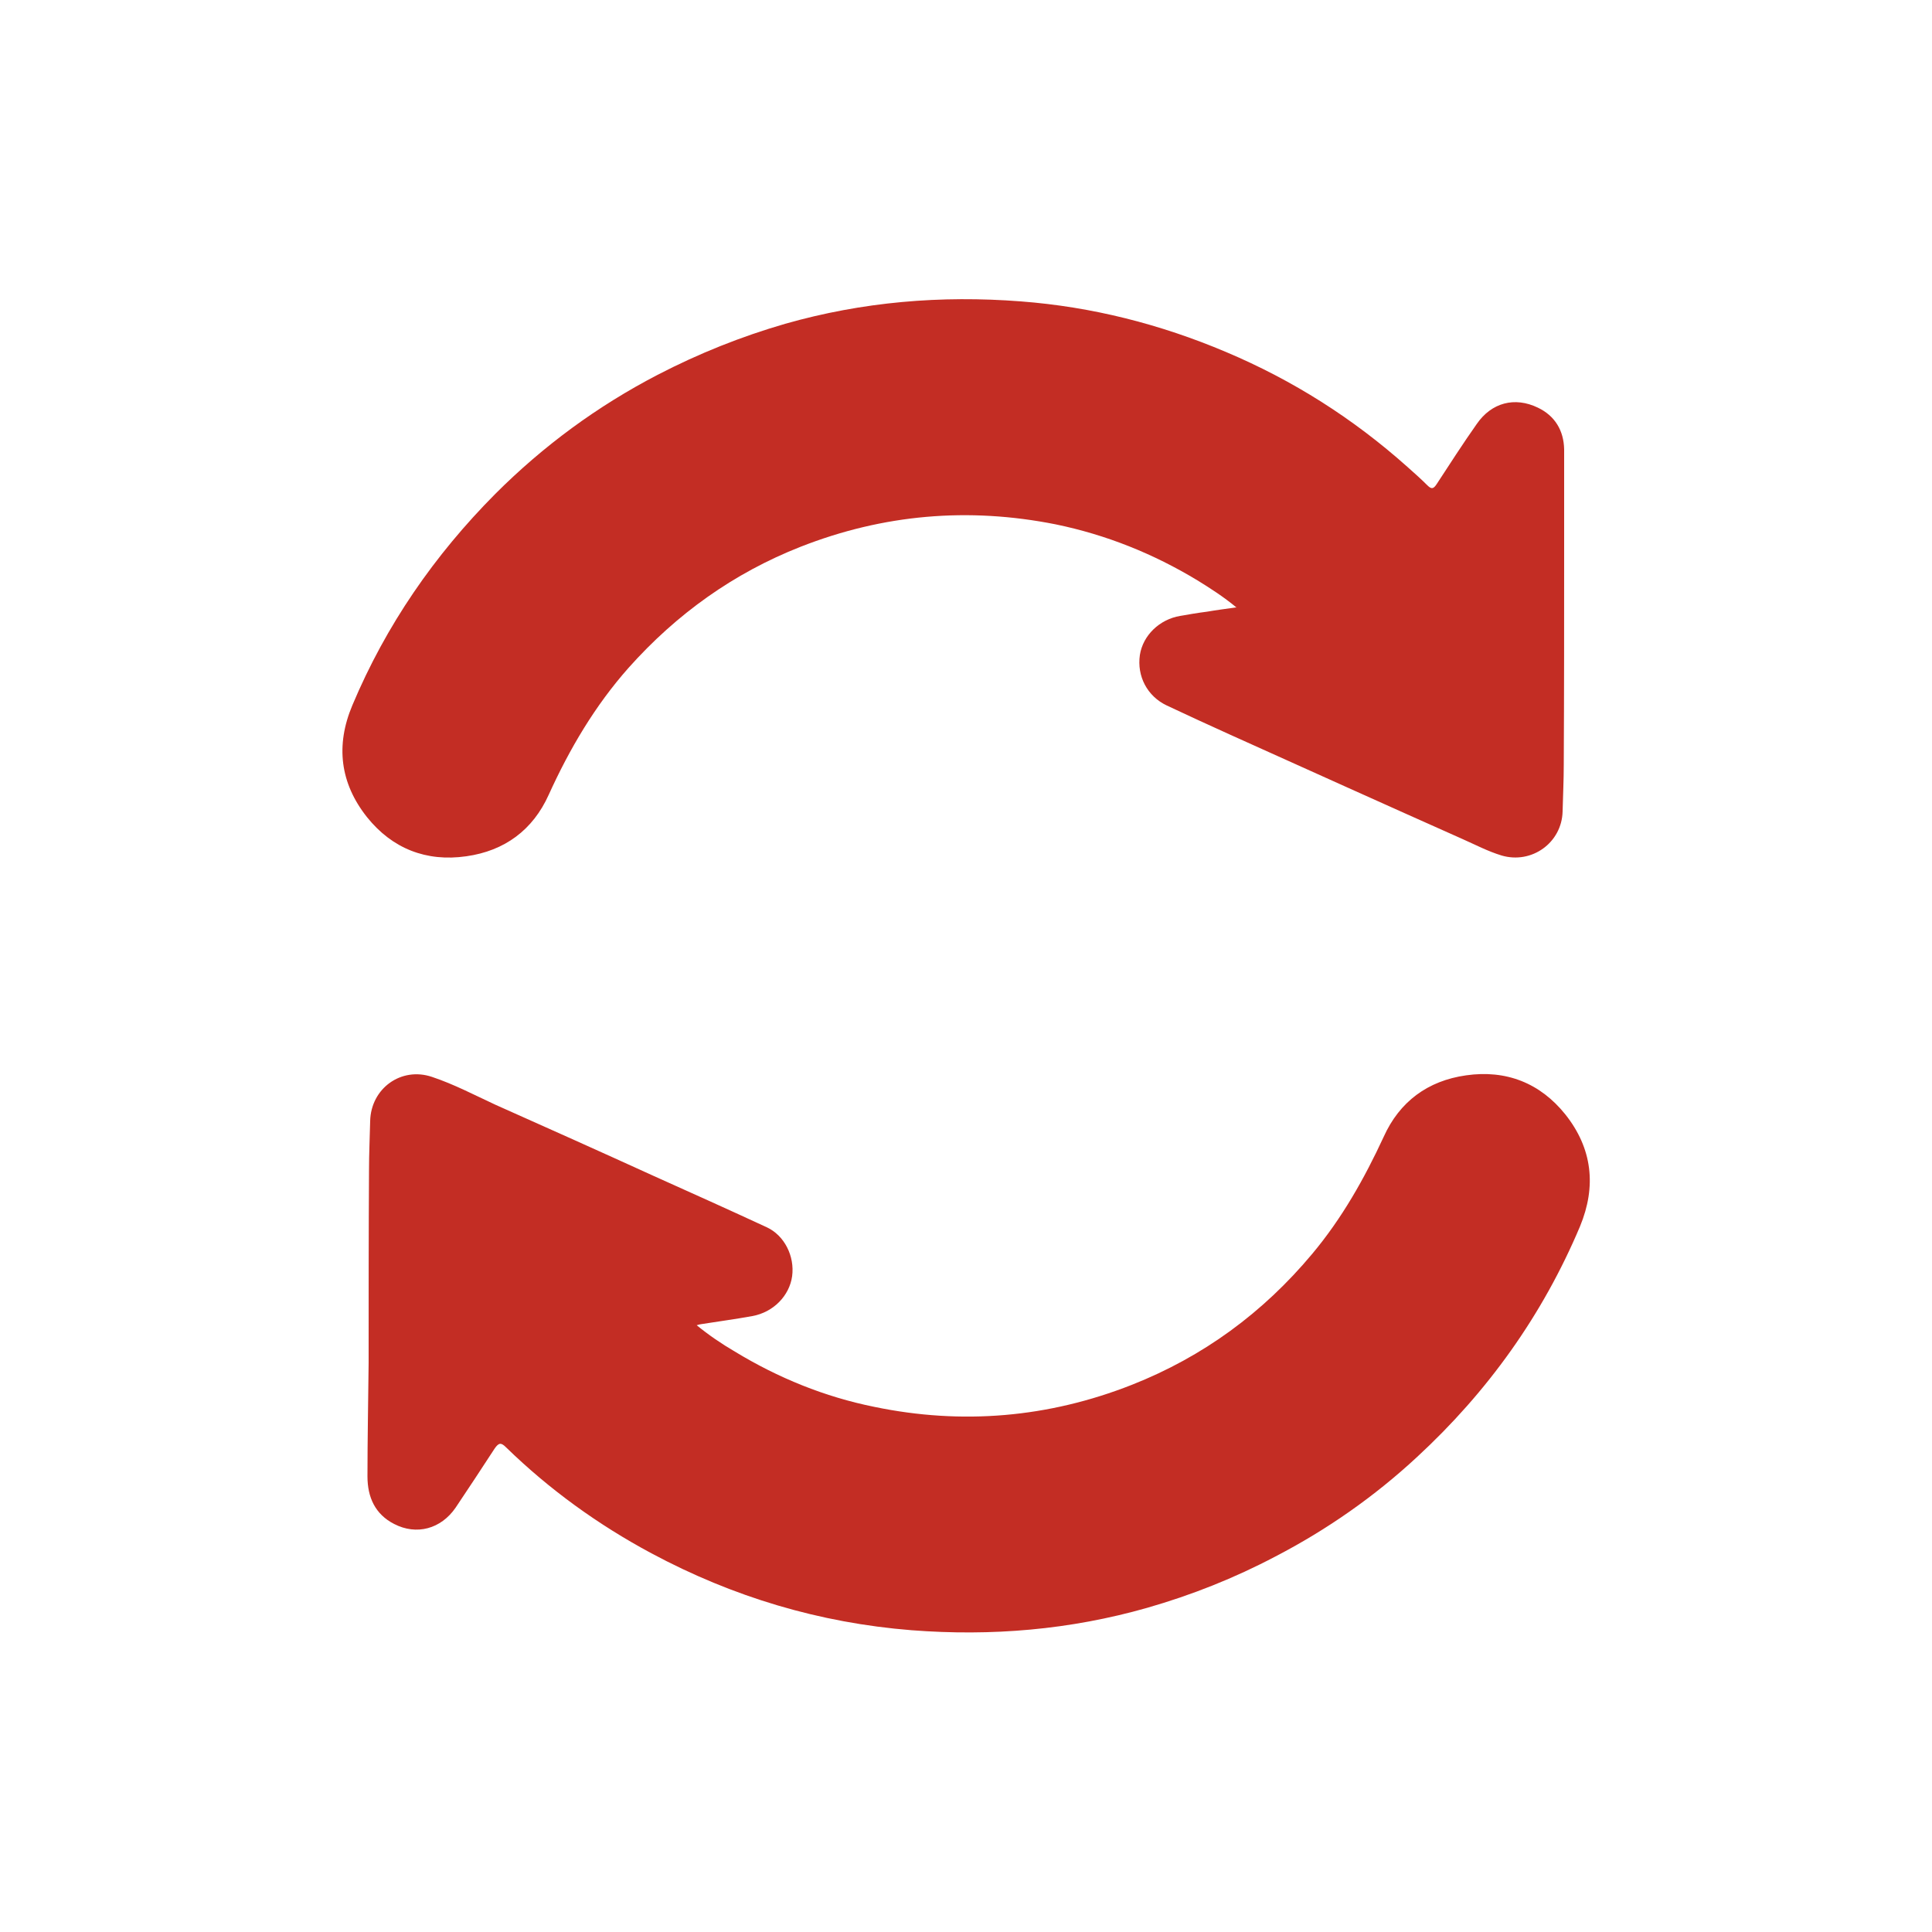
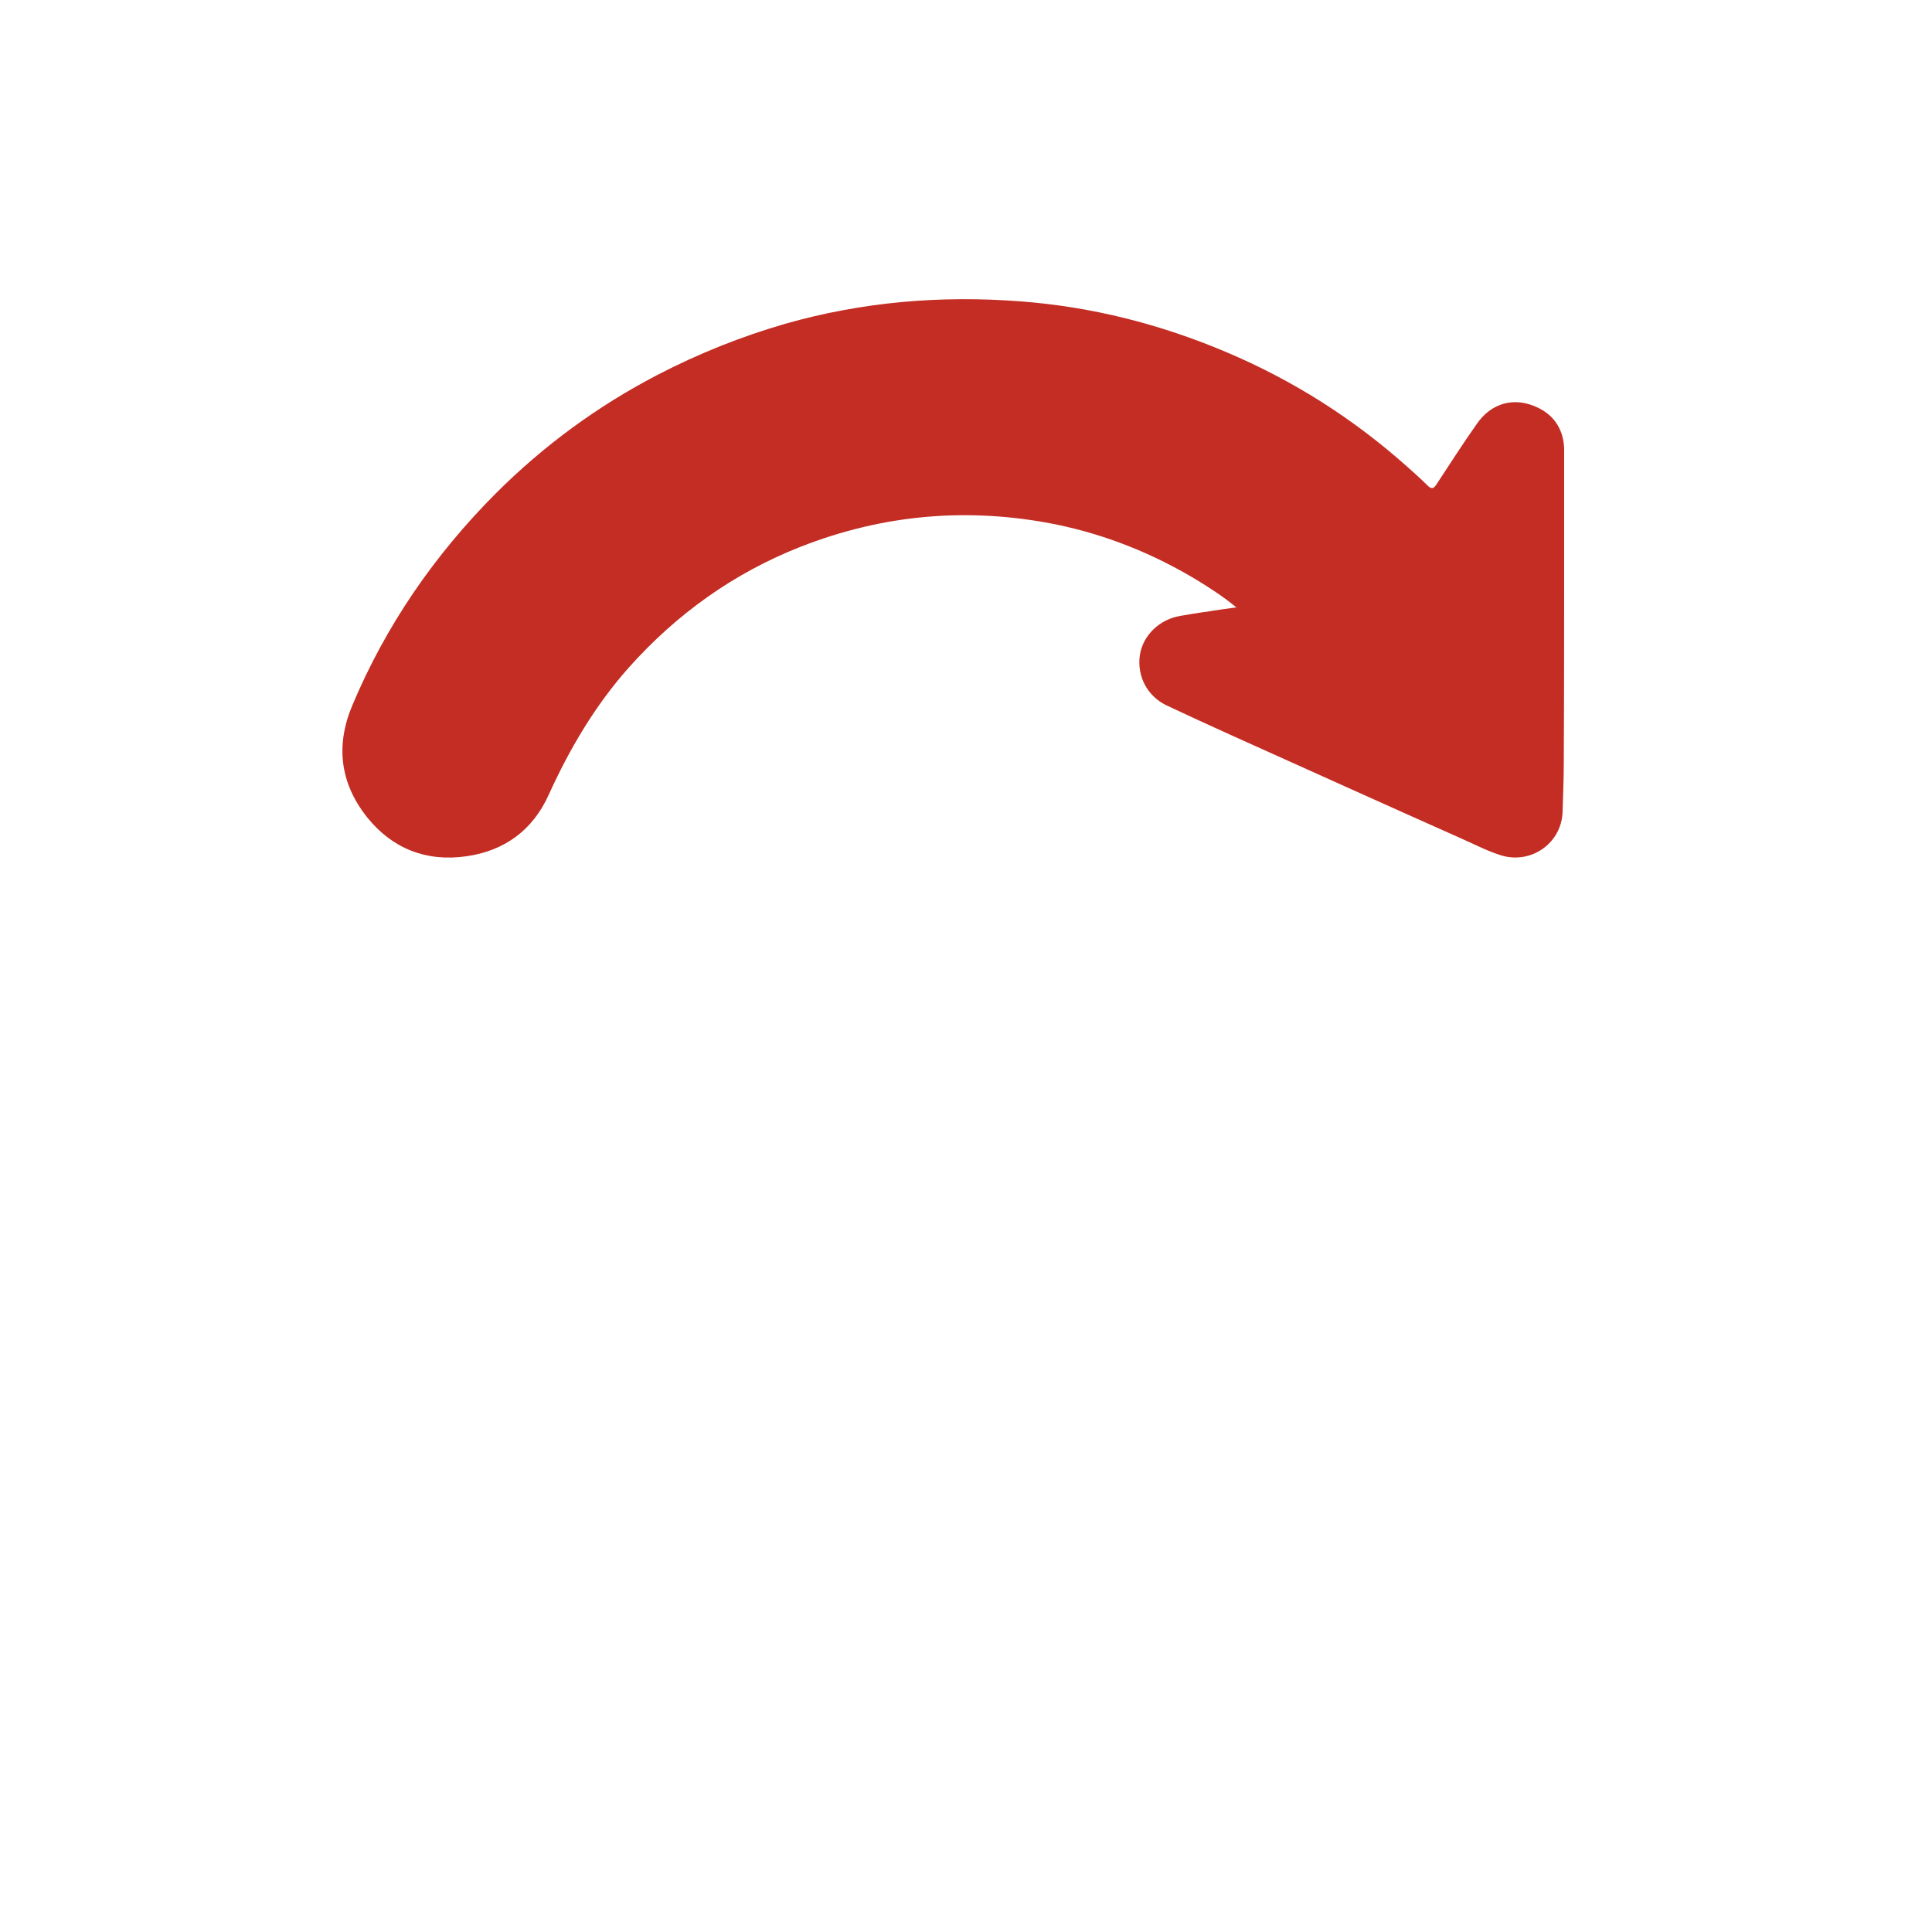
<svg xmlns="http://www.w3.org/2000/svg" id="_Слой_1" data-name="Слой 1" viewBox="0 0 50 50">
  <defs>
    <style> .cls-1 { fill: #c32d24; stroke-width: 0px; } </style>
  </defs>
  <g id="bU59kj">
    <g>
-       <path class="cls-1" d="M18.01,34.28c.34.28.67.5,1.01.7,1.12.68,2.32,1.17,3.61,1.43,2.27.47,4.5.28,6.66-.57,1.85-.73,3.4-1.87,4.67-3.39.77-.92,1.35-1.95,1.85-3.03.41-.91,1.14-1.45,2.13-1.59,1.04-.15,1.92.2,2.57,1.01.7.88.81,1.86.38,2.9-.97,2.3-2.39,4.28-4.22,5.97-1.1,1.02-2.33,1.88-3.66,2.57-1.06.56-2.17,1-3.32,1.33-2,.57-4.03.74-6.1.58-2.38-.19-4.62-.86-6.73-1.99-1.38-.74-2.64-1.65-3.76-2.74-.13-.13-.19-.13-.3.03-.33.51-.67,1.02-1.01,1.53-.38.55-1.01.72-1.59.42-.49-.25-.69-.69-.69-1.23,0-.98.02-1.96.03-2.94,0-1.66,0-3.33.01-4.99,0-.42.02-.84.03-1.27.02-.84.8-1.41,1.6-1.14.57.19,1.1.47,1.64.72,1.37.61,2.73,1.22,4.09,1.84.98.44,1.96.88,2.93,1.33.46.21.73.75.66,1.27-.07.5-.48.93-1.03,1.03-.44.08-.89.14-1.33.21-.02,0-.05.01-.12.03Z" />
      <path class="cls-1" d="M32.01,15.73c-.35-.29-.68-.5-1.02-.71-1.14-.69-2.36-1.18-3.67-1.45-2.26-.45-4.46-.26-6.6.58-1.73.68-3.21,1.74-4.45,3.13-.87.98-1.53,2.1-2.07,3.29-.41.91-1.14,1.45-2.13,1.59-1.04.15-1.92-.2-2.57-1.01-.7-.88-.82-1.86-.38-2.9.87-2.07,2.12-3.88,3.7-5.47,1.24-1.24,2.64-2.27,4.2-3.08,1.06-.55,2.16-.99,3.3-1.32,2-.57,4.03-.74,6.1-.58,1.84.14,3.61.59,5.31,1.31,1.73.73,3.29,1.72,4.69,2.97.18.16.35.31.52.48.11.11.16.09.24-.03.34-.52.68-1.05,1.04-1.56.38-.55.98-.71,1.58-.42.44.21.67.59.68,1.08,0,.83,0,1.66,0,2.5,0,1.89,0,3.77-.01,5.66,0,.4-.02.8-.03,1.21-.02.81-.8,1.37-1.58,1.14-.36-.11-.68-.28-1.02-.43-2-.89-3.99-1.79-5.99-2.69-.55-.25-1.1-.5-1.65-.76-.51-.24-.78-.76-.7-1.31.08-.51.51-.92,1.04-1.01.23-.04.46-.08.7-.11.23-.04.46-.07.75-.11Z" />
    </g>
  </g>
</svg>